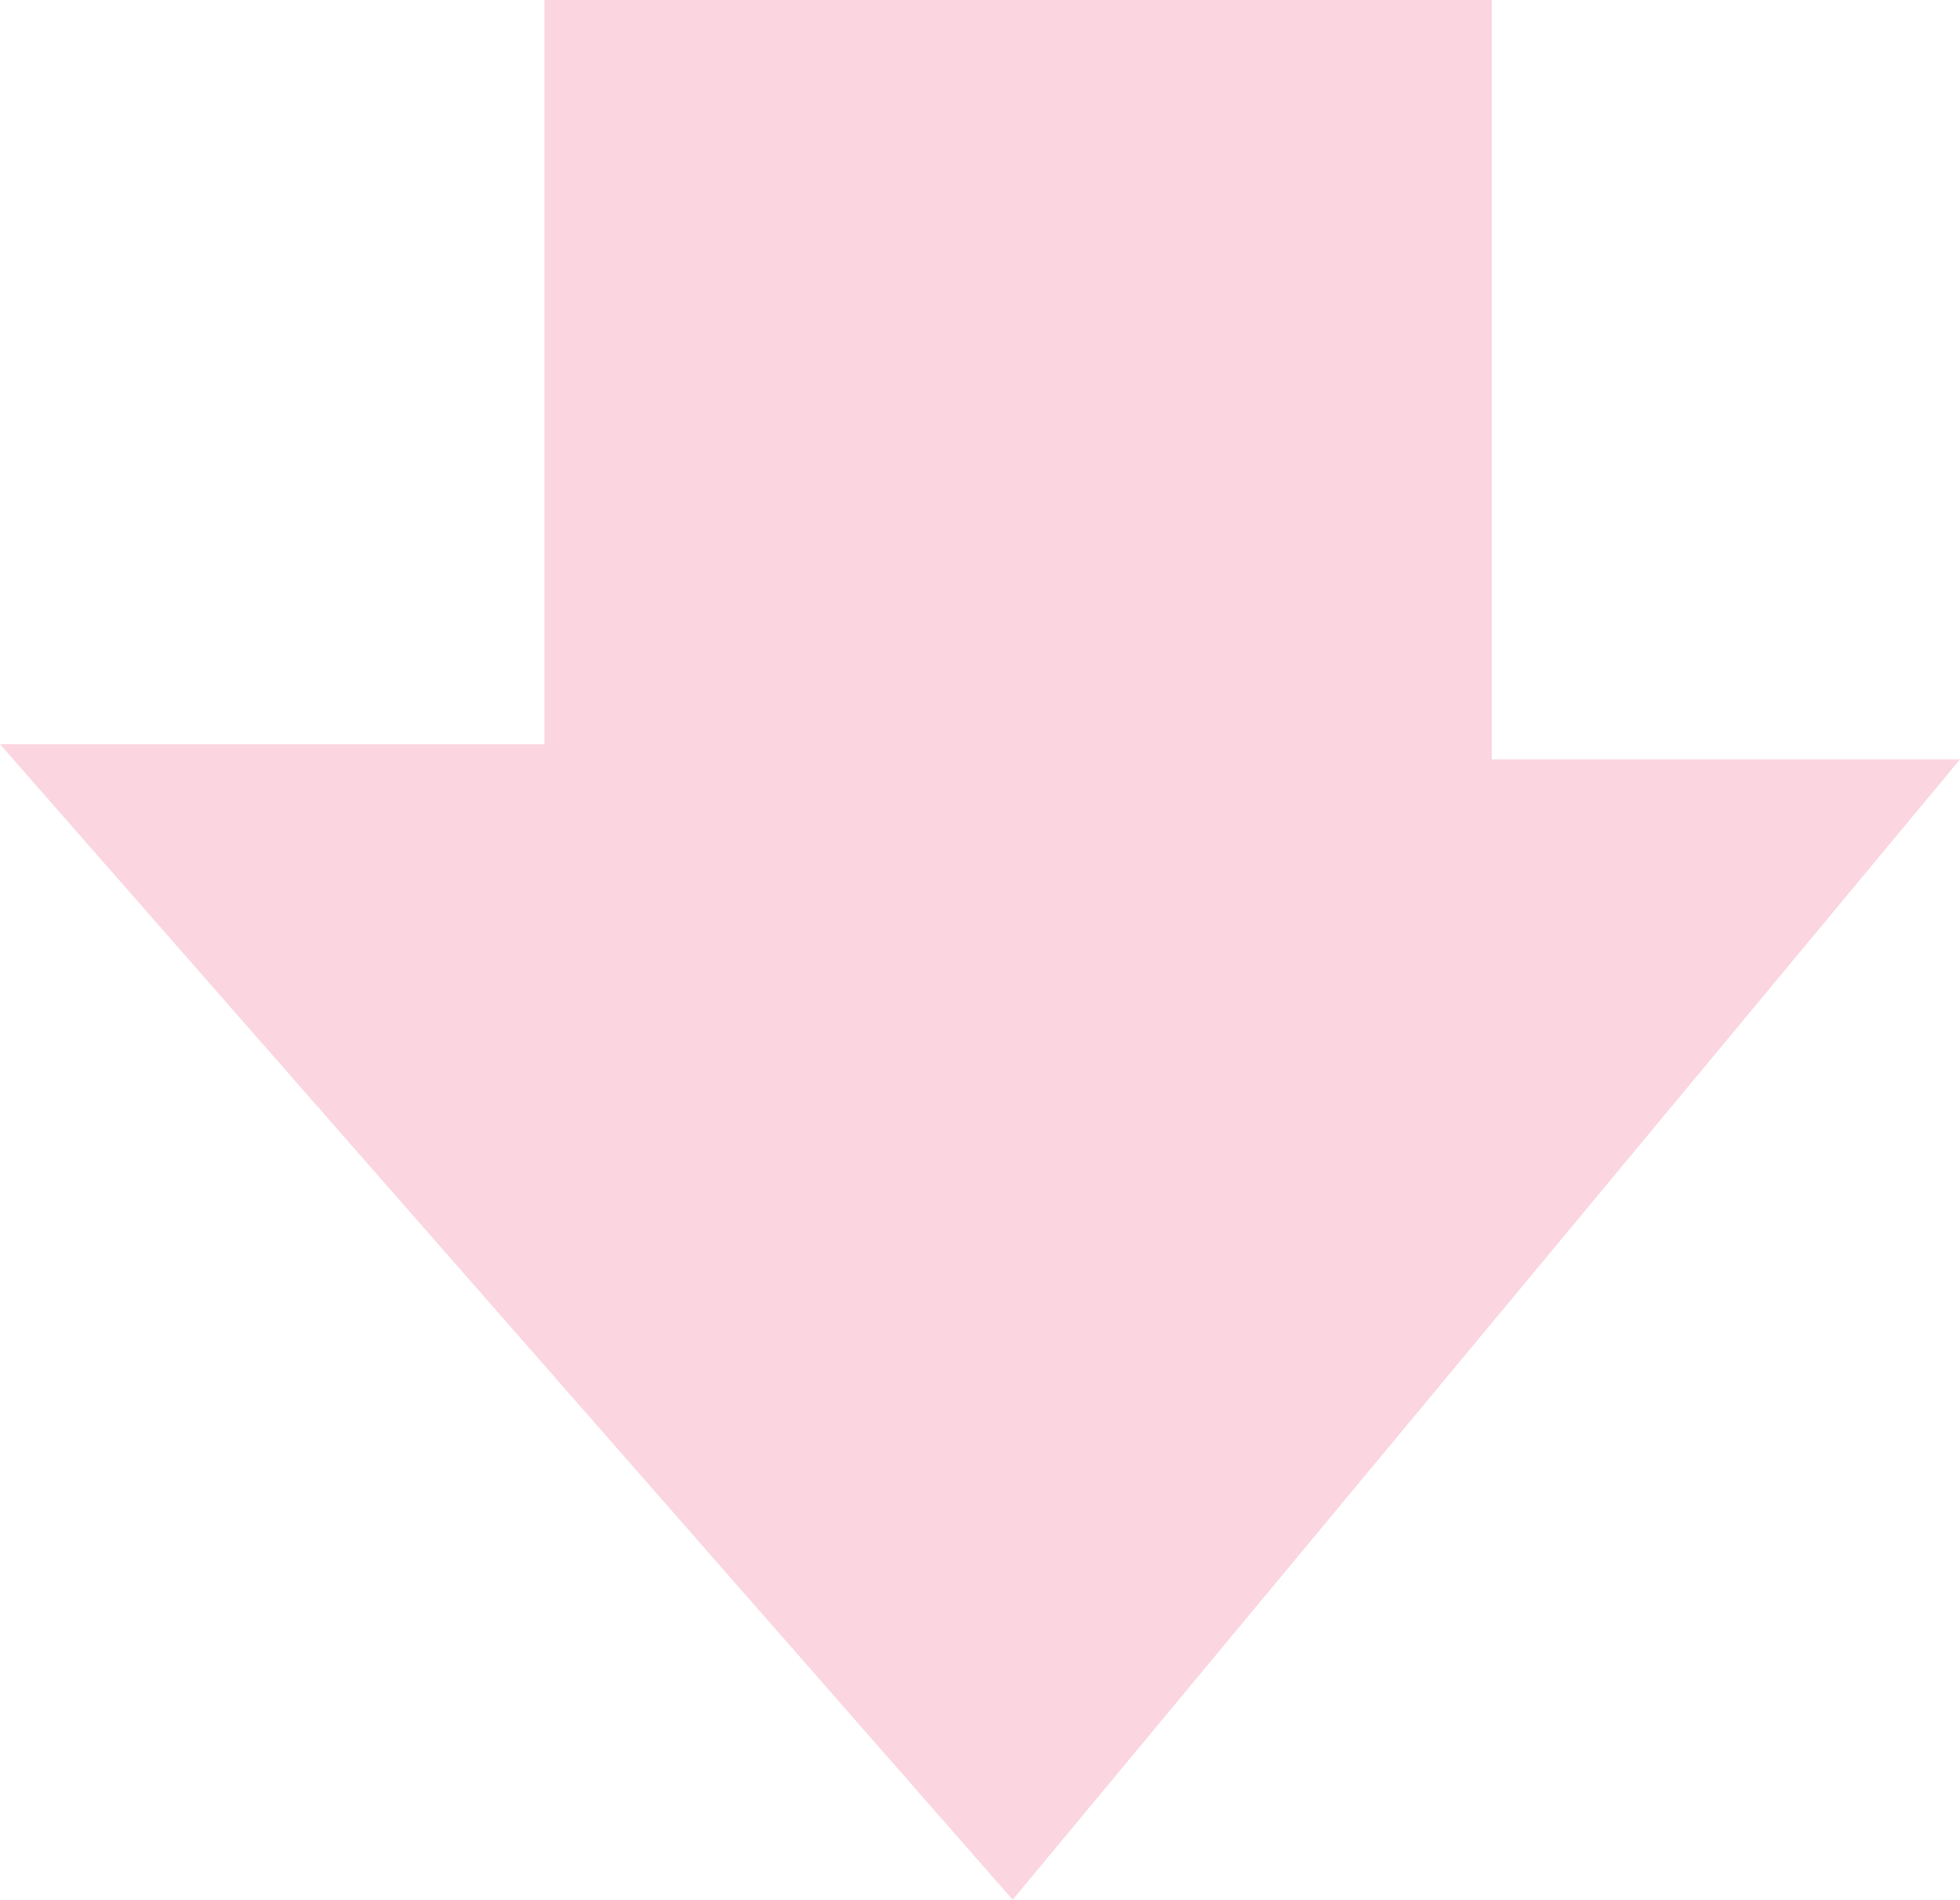
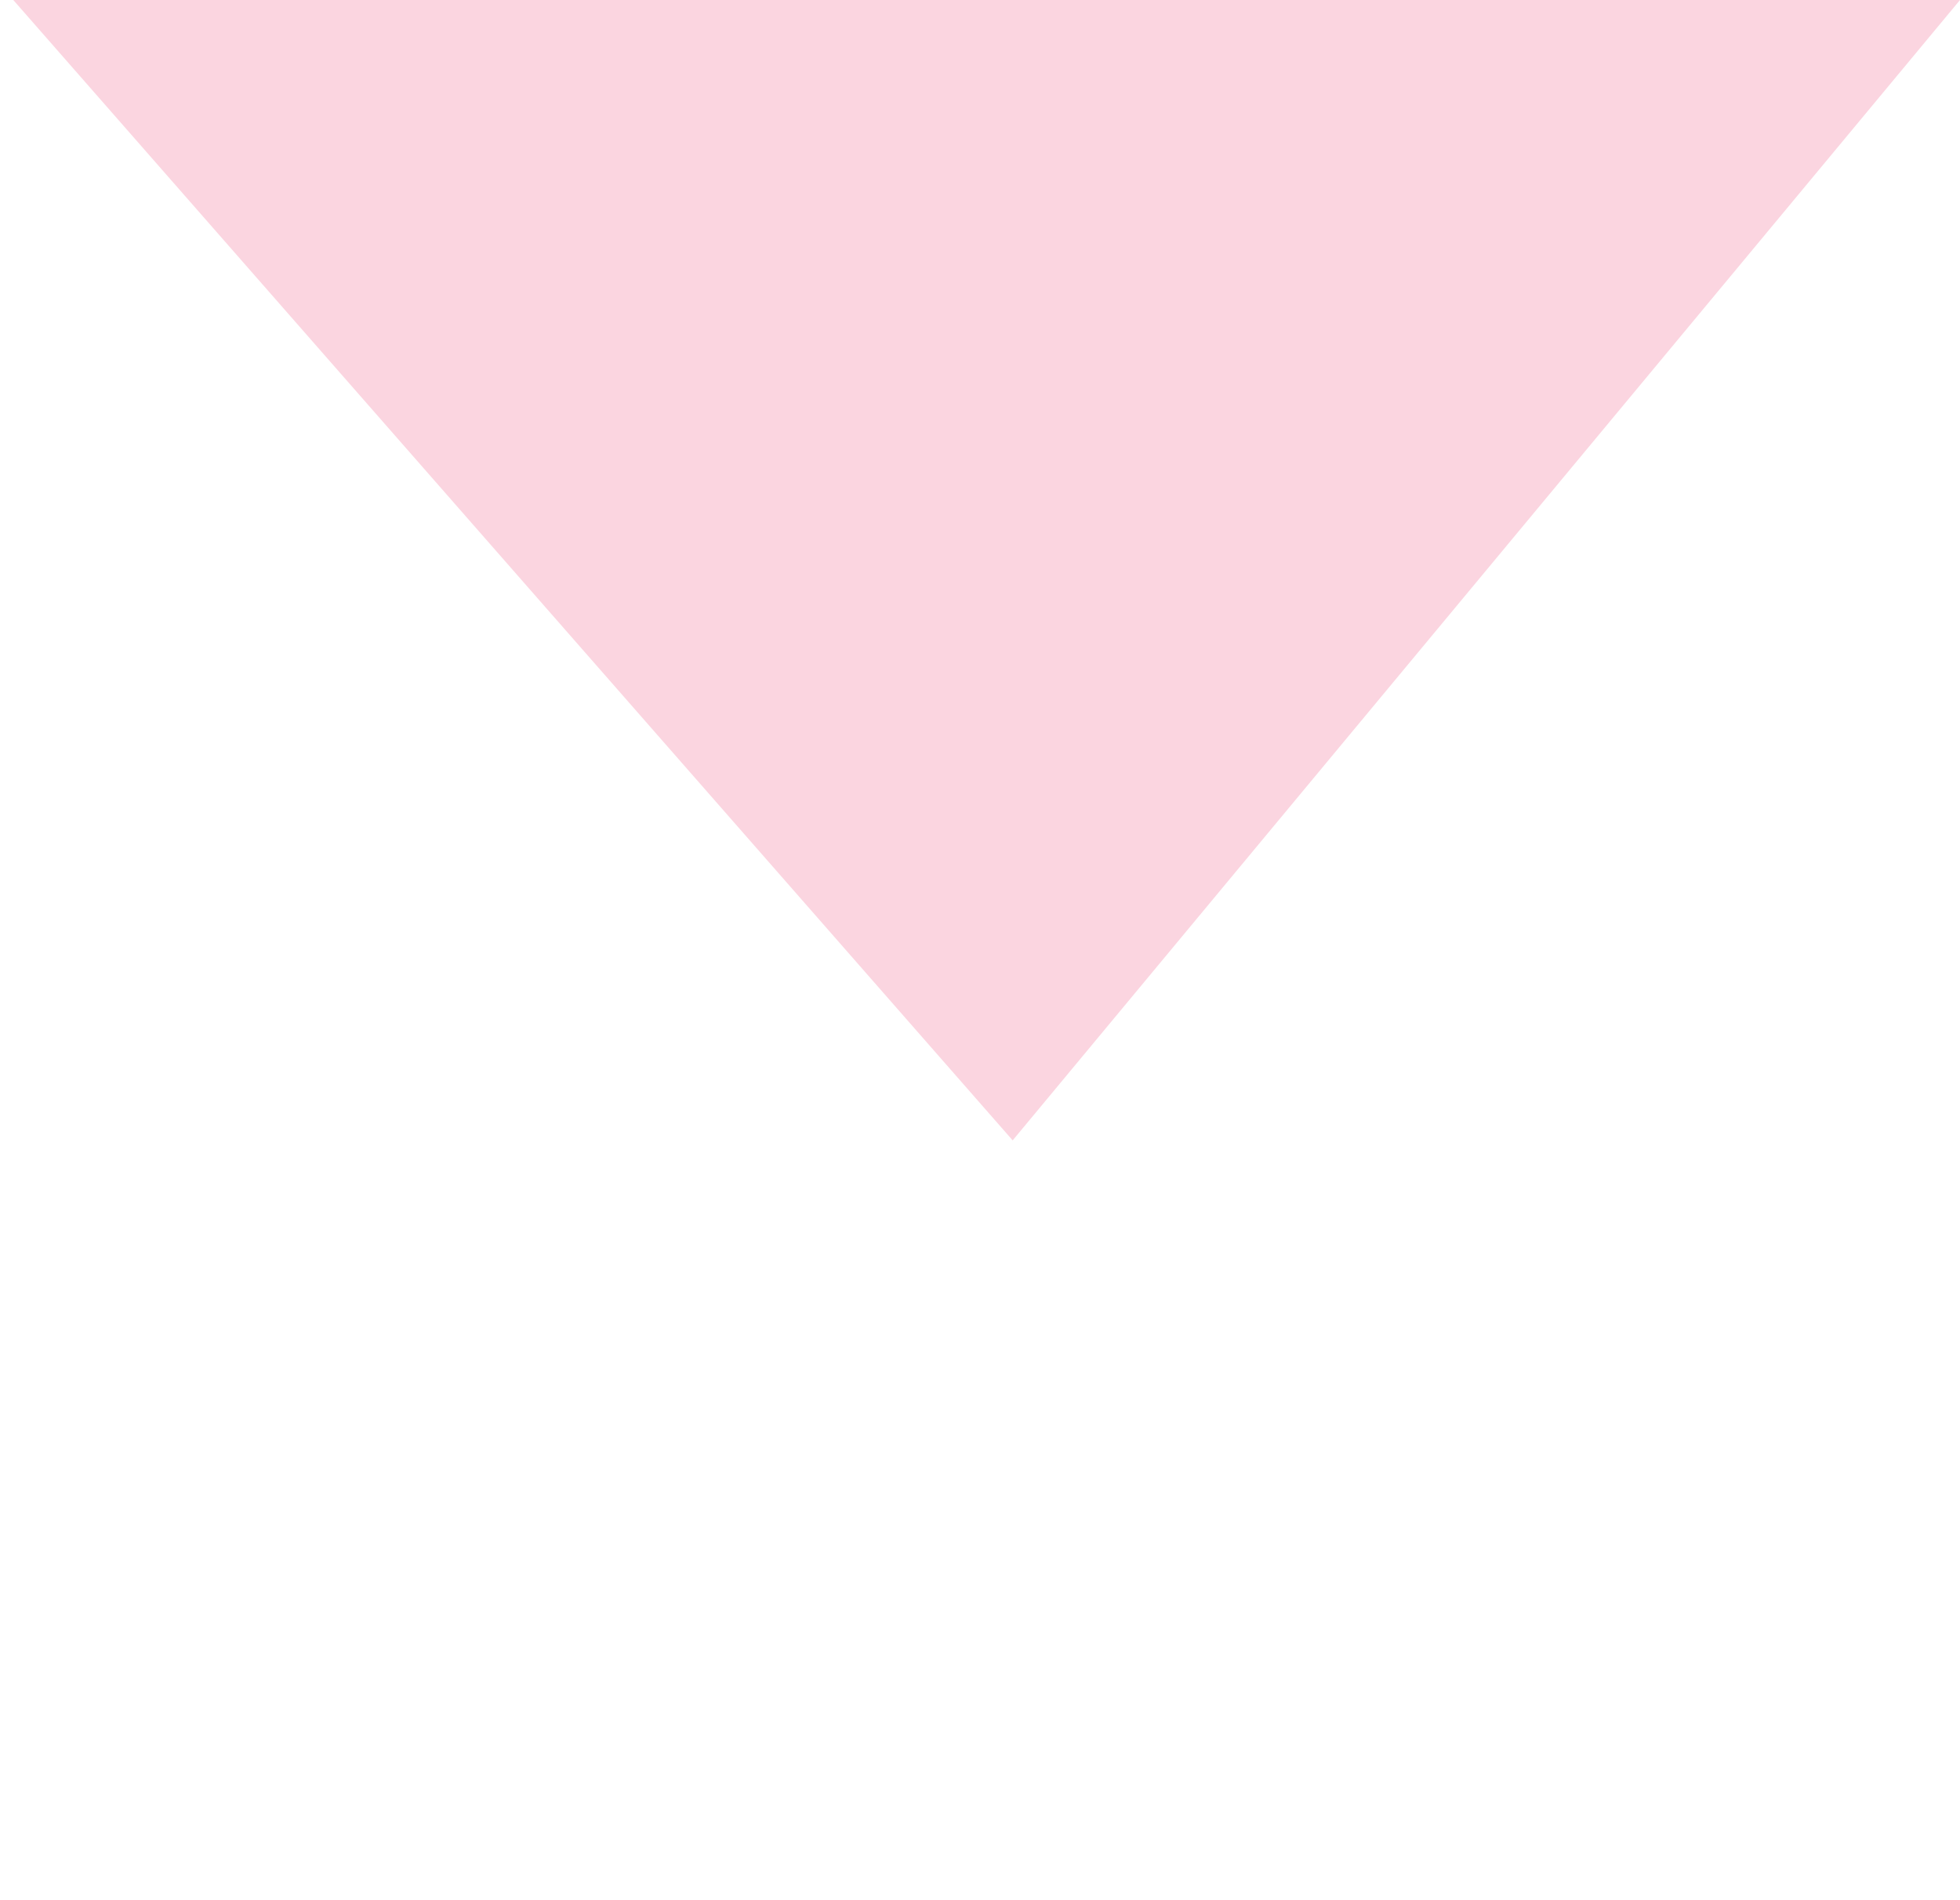
<svg xmlns="http://www.w3.org/2000/svg" width="60" height="58.167" viewBox="0 0 60 58.167">
-   <path id="shiten_arrow" d="M0,16.5H29V39.75H43.333l-29,34.917-31-35.381H0Z" transform="translate(16.667 -16.5)" fill="#fbd5e0" />
+   <path id="shiten_arrow" d="M0,16.5H29H43.333l-29,34.917-31-35.381H0Z" transform="translate(16.667 -16.5)" fill="#fbd5e0" />
</svg>